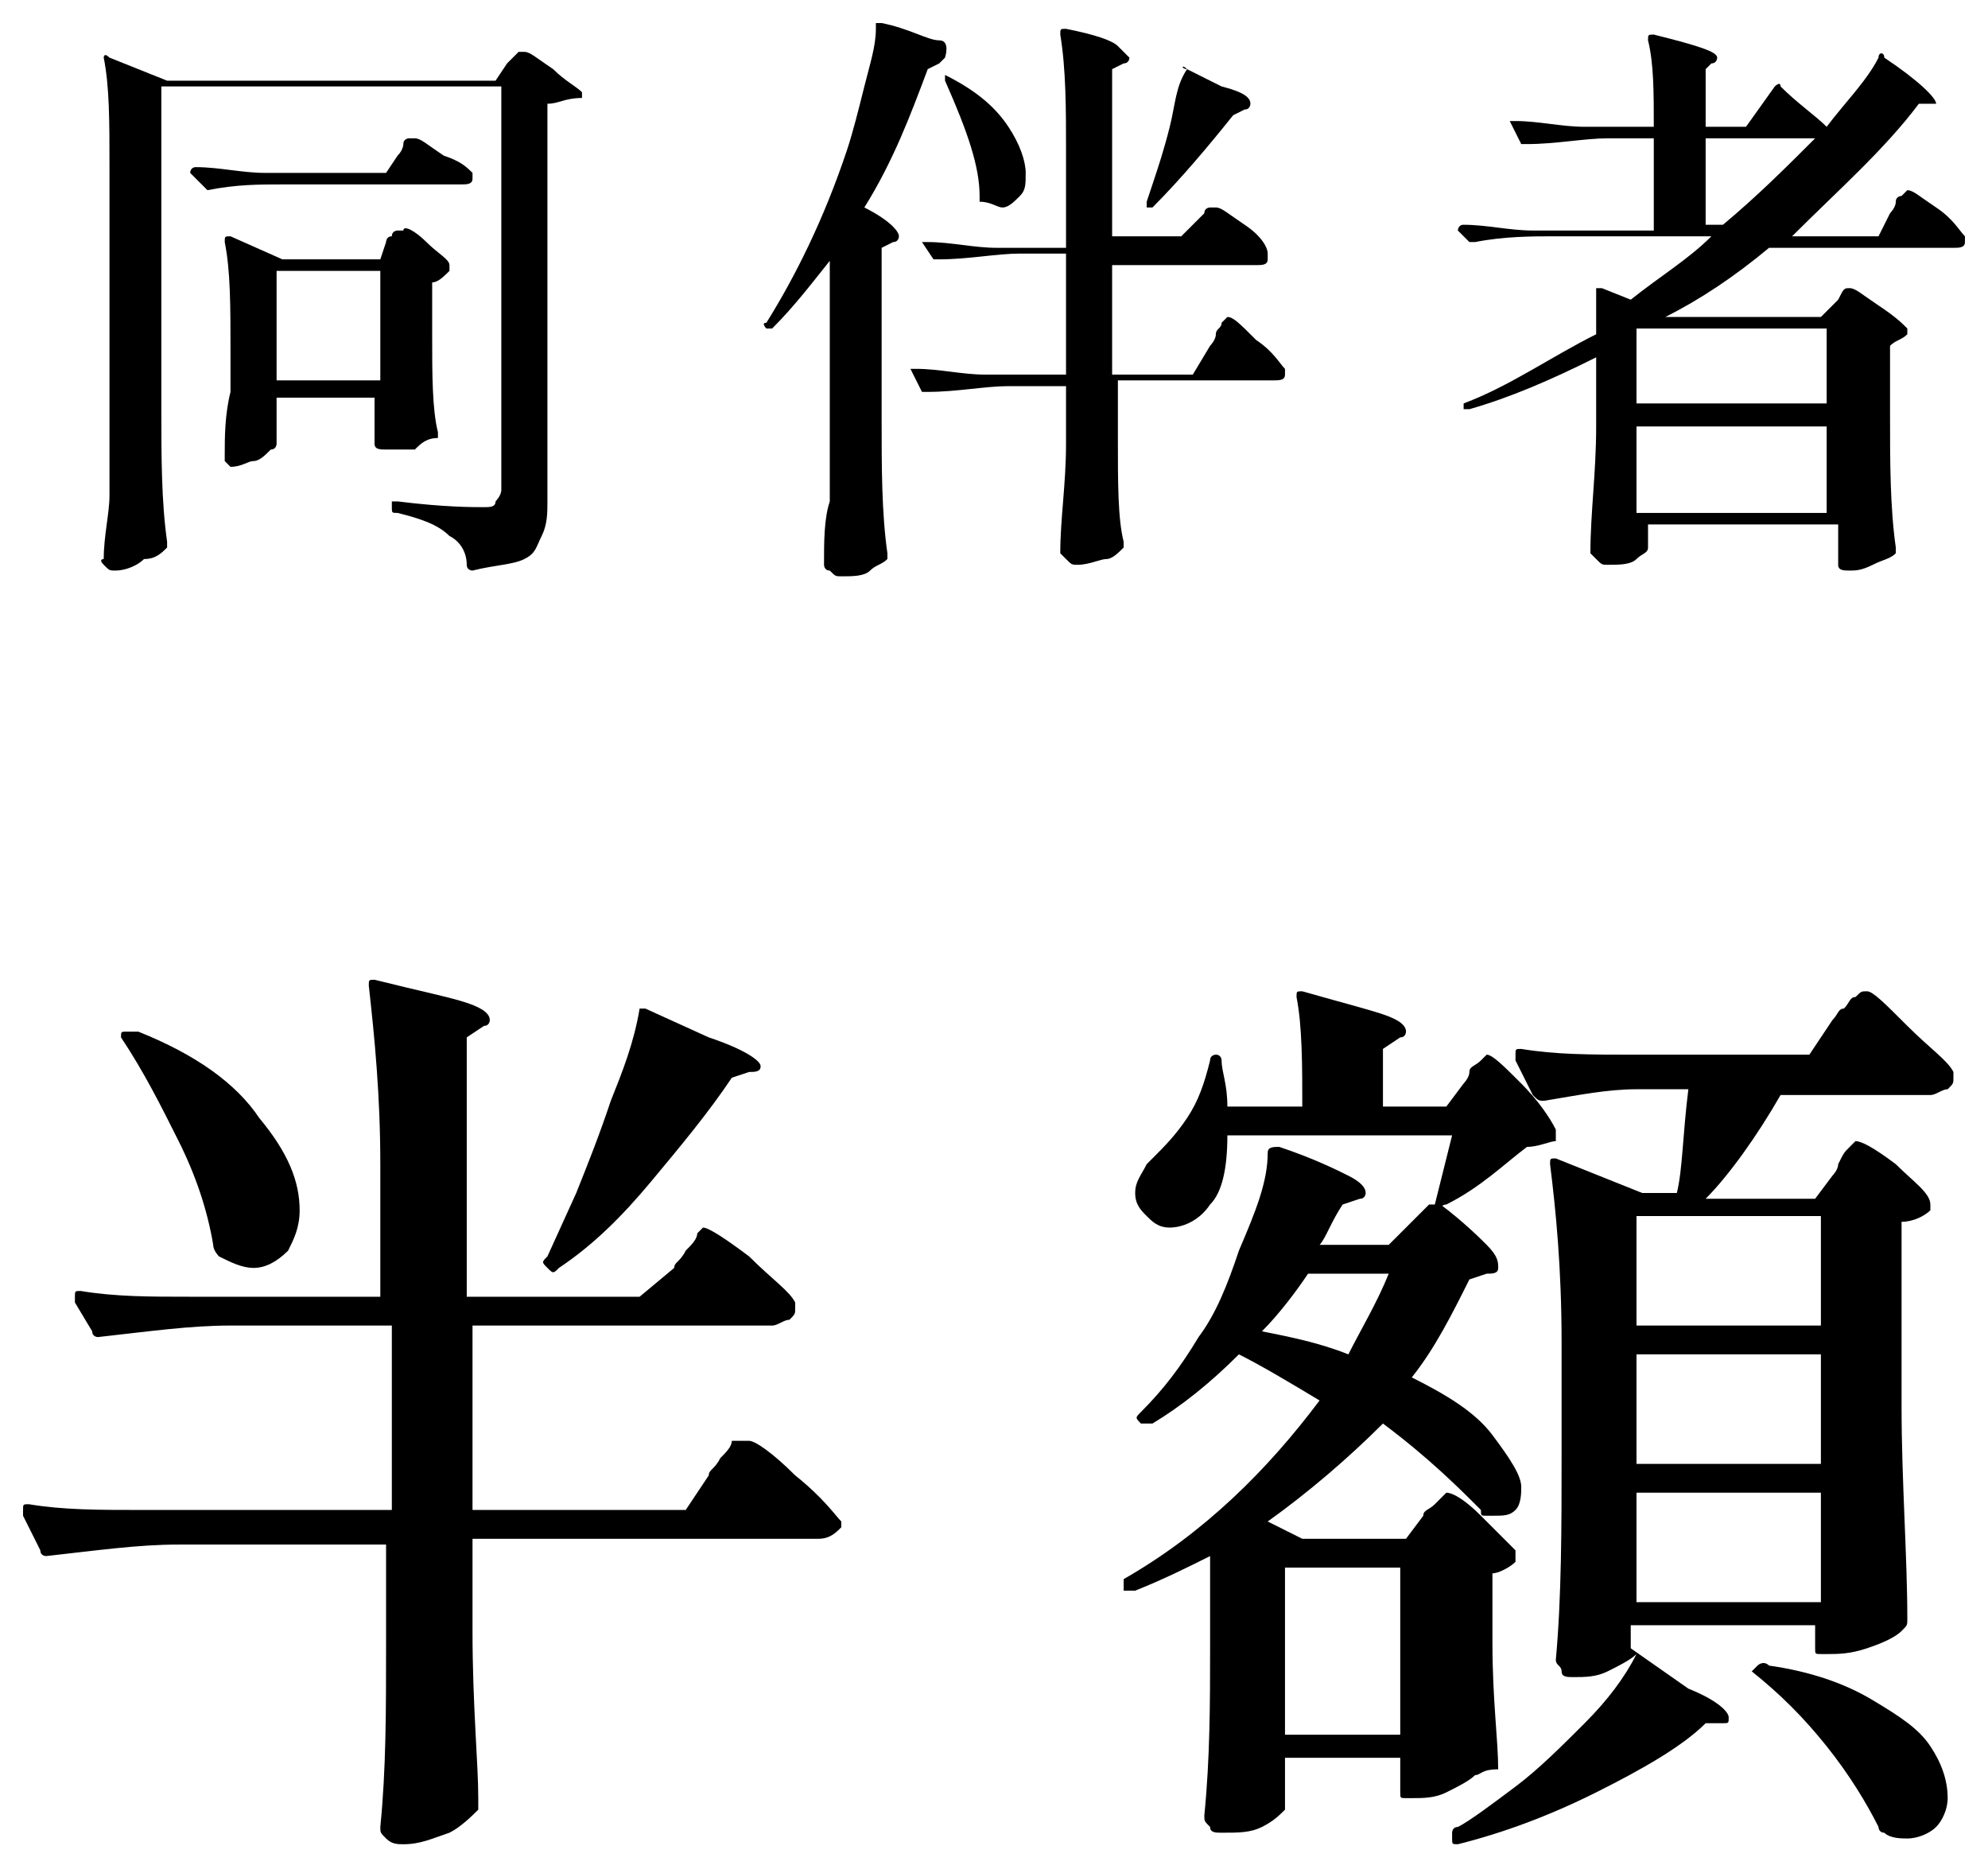
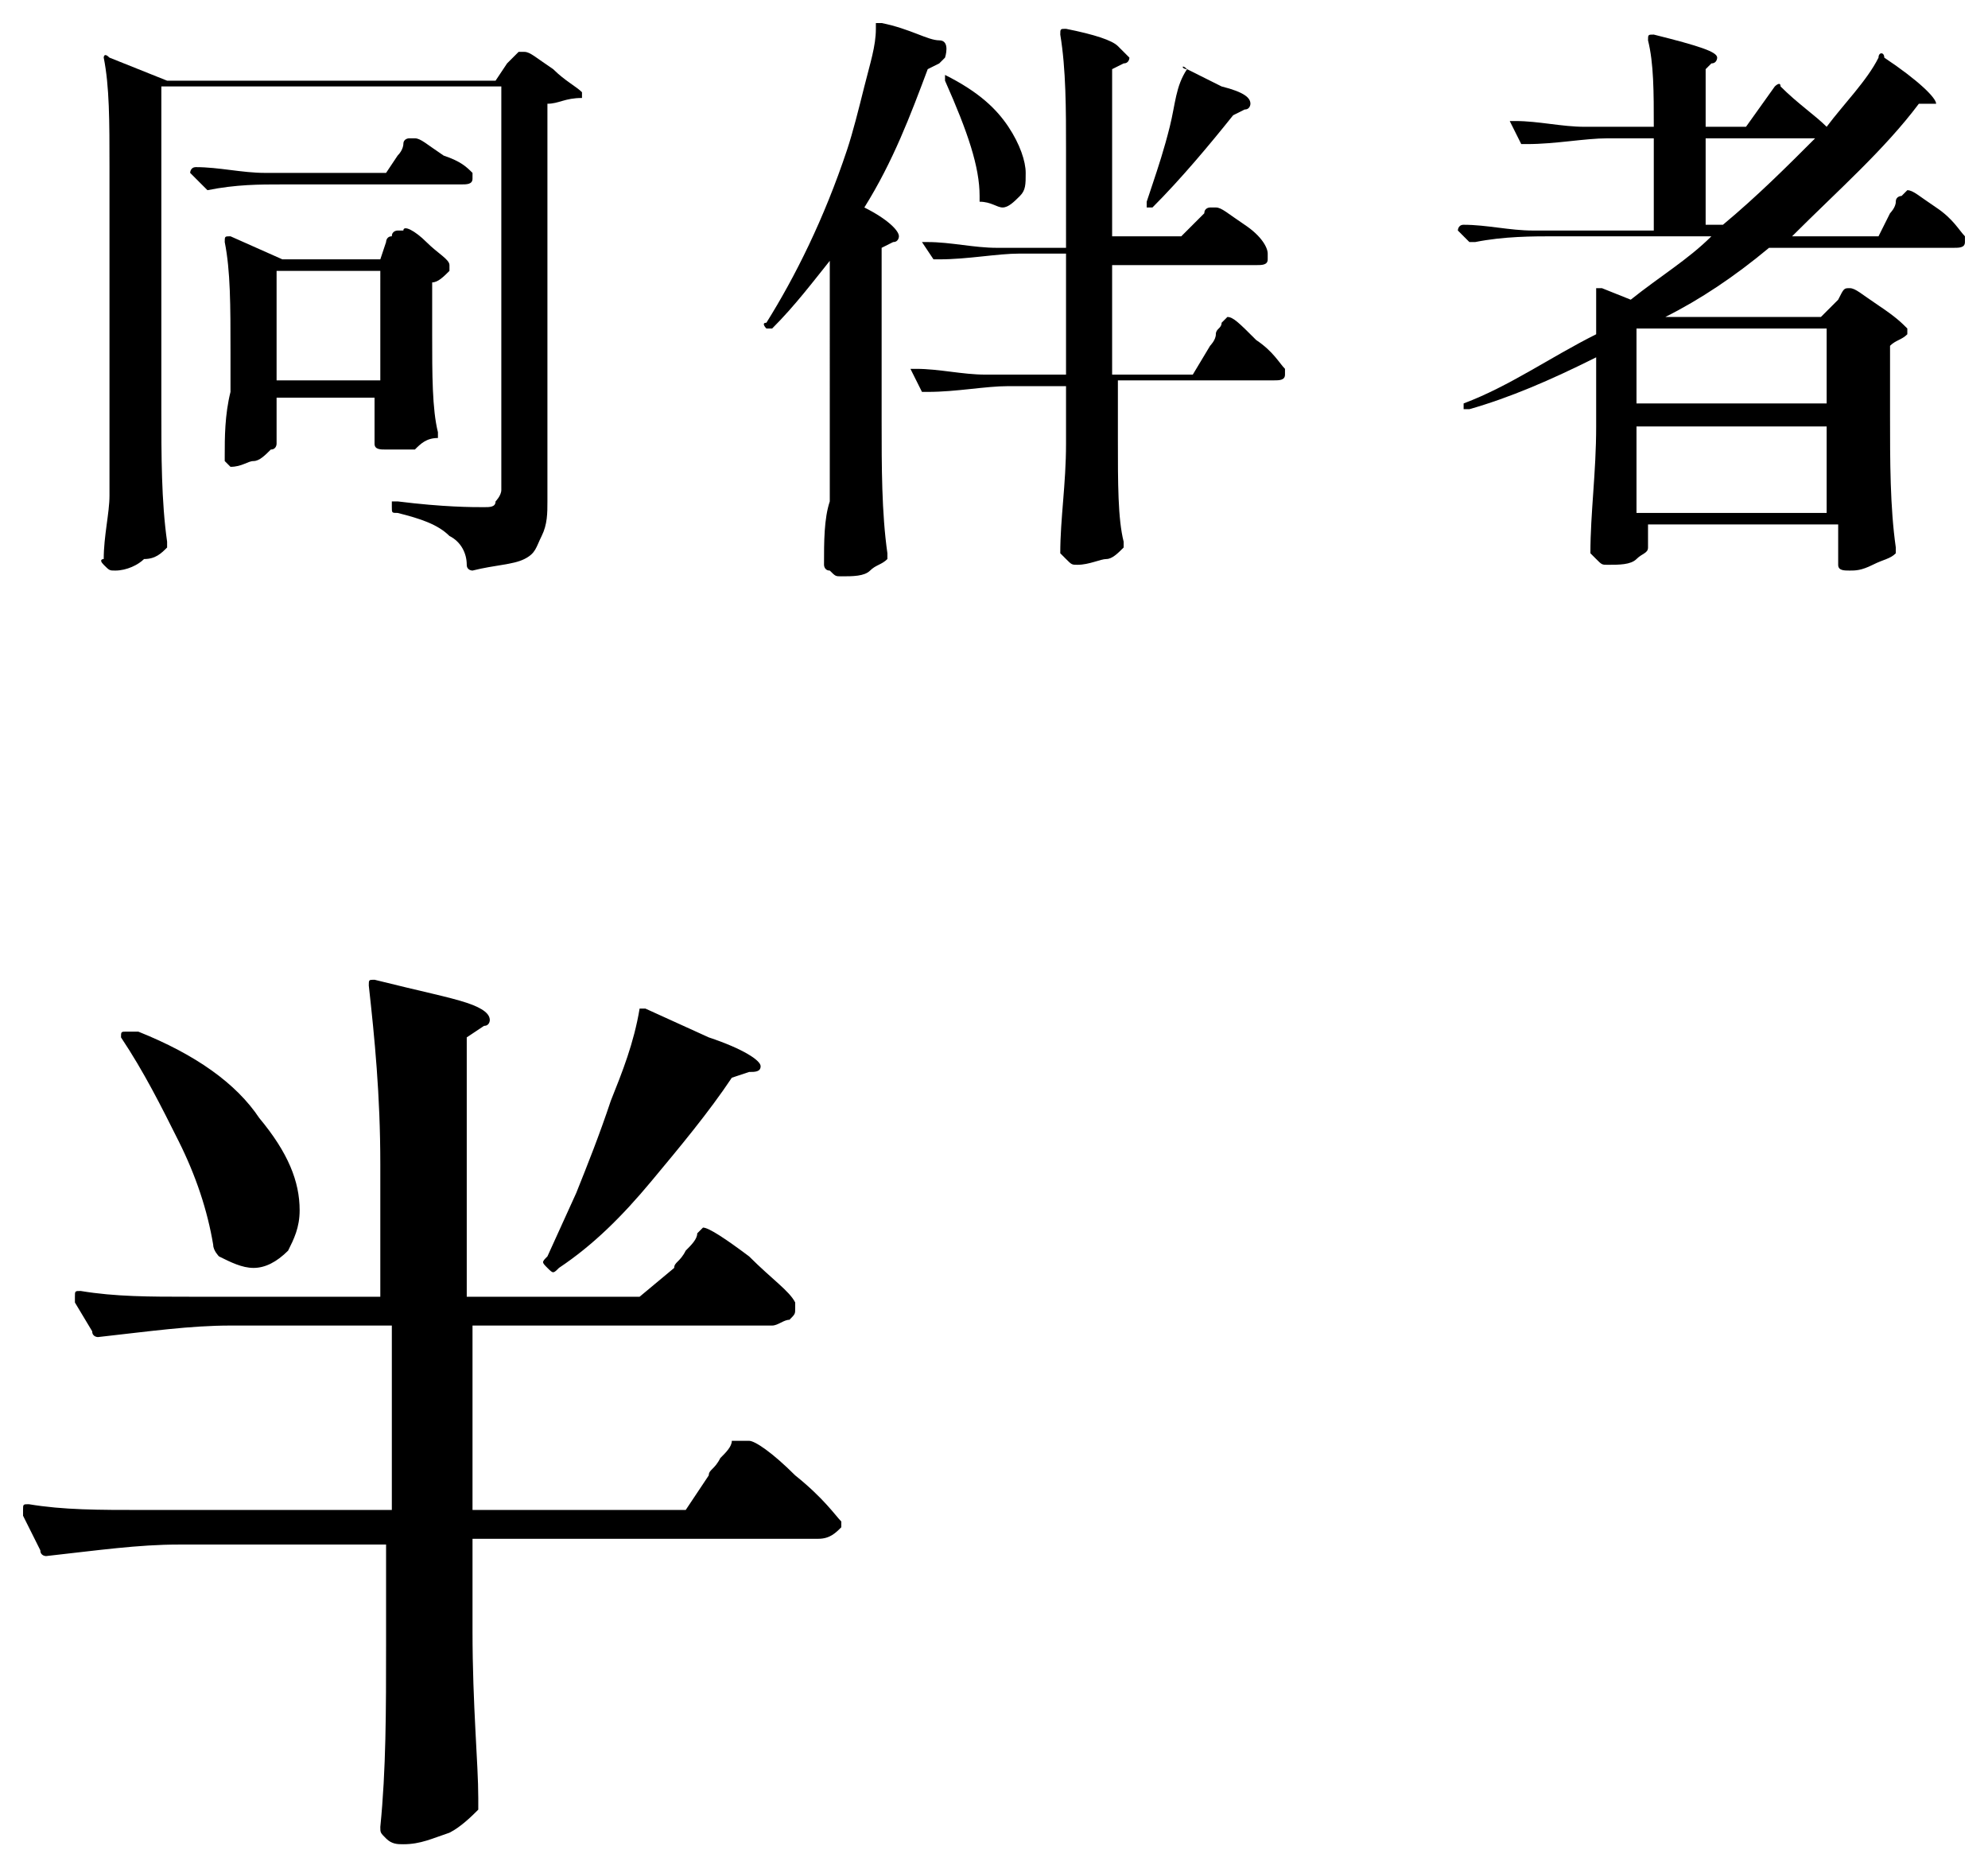
<svg xmlns="http://www.w3.org/2000/svg" version="1.1" id="レイヤー_1" x="0px" y="0px" width="34.5px" height="32.5px" viewBox="0 0 34.5 32.5" style="enable-background:new 0 0 34.5 32.5;" xml:space="preserve">
  <g>
    <g>
      <path d="M2.8,7.1c0,0.8,0,1.6,0.1,2.3c0,0,0,0.1,0,0.1C2.8,9.6,2.7,9.7,2.5,9.7C2.4,9.8,2.2,9.9,2,9.9c-0.1,0-0.1,0-0.2-0.1    S1.8,9.7,1.8,9.7c0-0.4,0.1-0.8,0.1-1.1c0-0.4,0-0.9,0-1.5V2.9c0-0.8,0-1.4-0.1-1.9v0c0,0,0-0.1,0.1,0l1,0.4h5.7l0.2-0.3    c0,0,0.1-0.1,0.1-0.1c0,0,0.1-0.1,0.1-0.1c0,0,0.1,0,0.1,0c0.1,0,0.2,0.1,0.5,0.3c0.2,0.2,0.4,0.3,0.5,0.4c0,0,0,0.1,0,0.1    C9.8,1.7,9.7,1.8,9.5,1.8v6.9c0,0.2,0,0.4-0.1,0.6S9.3,9.6,9.1,9.7S8.6,9.8,8.2,9.9h0c0,0-0.1,0-0.1-0.1c0-0.2-0.1-0.4-0.3-0.5    C7.6,9.1,7.3,9,6.9,8.9c-0.1,0-0.1,0-0.1-0.1c0,0,0,0,0-0.1c0,0,0,0,0.1,0c0.8,0.1,1.3,0.1,1.5,0.1c0.1,0,0.2,0,0.2-0.1    c0,0,0.1-0.1,0.1-0.2v-7H2.8V7.1z M4.9,3.2c-0.4,0-0.8,0-1.3,0.1h0c0,0,0,0-0.1-0.1L3.3,3c0,0,0,0,0,0c0,0,0-0.1,0.1-0.1    c0.4,0,0.8,0.1,1.2,0.1h2.1l0.2-0.3C7,2.6,7,2.5,7,2.5c0-0.1,0.1-0.1,0.1-0.1c0,0,0.1,0,0.1,0c0.1,0,0.2,0.1,0.5,0.3    C8,2.8,8.1,2.9,8.2,3c0,0,0,0.1,0,0.1c0,0.1-0.1,0.1-0.2,0.1H4.9z M6.7,4.2c0,0,0-0.1,0.1-0.1C6.8,4,6.9,4,6.9,4c0,0,0.1,0,0.1,0    C7,3.9,7.2,4,7.4,4.2c0.2,0.2,0.4,0.3,0.4,0.4c0,0,0,0.1,0,0.1C7.7,4.8,7.6,4.9,7.5,4.9v0.9c0,0.7,0,1.3,0.1,1.7c0,0,0,0.1,0,0.1    C7.4,7.6,7.3,7.7,7.2,7.8C7,7.8,6.9,7.8,6.7,7.8c-0.1,0-0.2,0-0.2-0.1c0,0,0-0.1,0-0.1c0,0,0-0.1,0-0.1c0-0.1,0-0.1,0-0.2V6.9H4.8    v0.3l0,0.5l0,0c0,0,0,0.1-0.1,0.1C4.6,7.9,4.5,8,4.4,8S4.2,8.1,4,8.1C4,8.1,3.9,8,3.9,8s0-0.1,0-0.1c0-0.3,0-0.7,0.1-1.1V6.1    c0-0.8,0-1.4-0.1-1.9v0c0-0.1,0-0.1,0.1-0.1l0.9,0.4h1.7L6.7,4.2z M4.8,4.7v1.9h1.8V4.7H4.8z" />
      <path d="M14.5,4.4c-0.4,0.5-0.7,0.9-1.1,1.3c0,0-0.1,0-0.1,0c0,0-0.1-0.1,0-0.1c0.5-0.8,1-1.8,1.4-3c0.1-0.3,0.2-0.7,0.3-1.1    c0.1-0.4,0.2-0.7,0.2-1c0,0,0,0,0-0.1c0,0,0,0,0.1,0c0.5,0.1,0.8,0.3,1,0.3S16.4,1,16.4,1c0,0,0,0-0.1,0.1l-0.2,0.1    C15.8,2,15.5,2.8,15,3.6c0.4,0.2,0.6,0.4,0.6,0.5c0,0,0,0.1-0.1,0.1l-0.2,0.1v3c0,0.8,0,1.6,0.1,2.3c0,0,0,0.1,0,0.1    c-0.1,0.1-0.2,0.1-0.3,0.2s-0.3,0.1-0.5,0.1c-0.1,0-0.1,0-0.2-0.1c-0.1,0-0.1-0.1-0.1-0.1c0-0.4,0-0.8,0.1-1.1c0-0.4,0-0.9,0-1.5    V4.4z M20.8,3.8c0,0,0.1-0.1,0.1-0.1c0-0.1,0.1-0.1,0.1-0.1c0,0,0.1,0,0.1,0c0.1,0,0.2,0.1,0.5,0.3s0.4,0.4,0.4,0.5    c0,0,0,0.1,0,0.1c0,0.1-0.1,0.1-0.2,0.1h-2.5v1.9h1.4L21,6c0,0,0.1-0.1,0.1-0.2c0-0.1,0.1-0.1,0.1-0.2c0,0,0.1-0.1,0.1-0.1    c0.1,0,0.2,0.1,0.5,0.4c0.3,0.2,0.4,0.4,0.5,0.5c0,0,0,0.1,0,0.1c0,0.1-0.1,0.1-0.2,0.1h-2.7v1c0,0.8,0,1.4,0.1,1.8    c0,0,0,0.1,0,0.1c-0.1,0.1-0.2,0.2-0.3,0.2s-0.3,0.1-0.5,0.1c-0.1,0-0.1,0-0.2-0.1c0,0-0.1-0.1-0.1-0.1c0-0.6,0.1-1.2,0.1-1.9V6.7    h-1c-0.4,0-0.9,0.1-1.4,0.1h0c0,0,0,0-0.1,0l-0.2-0.4c0,0,0,0,0,0c0,0,0,0,0.1,0c0.4,0,0.8,0.1,1.2,0.1h1.4V4.4h-0.8    c-0.4,0-0.9,0.1-1.4,0.1h0c0,0,0,0-0.1,0L16,4.2c0,0,0,0,0,0c0,0,0,0,0.1,0c0.4,0,0.8,0.1,1.2,0.1h1.2V2.6c0-0.7,0-1.4-0.1-2v0    c0-0.1,0-0.1,0.1-0.1c0.5,0.1,0.8,0.2,0.9,0.3C19.5,0.9,19.6,1,19.6,1c0,0,0,0.1-0.1,0.1l-0.2,0.1v2.9h1.2L20.8,3.8z M16.4,1.3    C16.5,1.3,16.5,1.3,16.4,1.3c0.6,0.3,0.9,0.6,1.1,0.9s0.3,0.6,0.3,0.8c0,0.2,0,0.3-0.1,0.4c-0.1,0.1-0.2,0.2-0.3,0.2    c-0.1,0-0.2-0.1-0.4-0.1c0,0,0-0.1,0-0.1c0-0.5-0.2-1.1-0.6-2C16.4,1.4,16.4,1.4,16.4,1.3z M20.6,1.2l0.6,0.3    c0.4,0.1,0.5,0.2,0.5,0.3c0,0,0,0.1-0.1,0.1l-0.2,0.1C21,2.5,20.5,3.1,20,3.6c0,0-0.1,0-0.1,0l0,0c0,0,0,0,0,0s0,0,0-0.1L20,3.2    c0.1-0.3,0.2-0.6,0.3-1C20.4,1.8,20.4,1.5,20.6,1.2C20.5,1.2,20.5,1.1,20.6,1.2z" />
      <path d="M30.8,1.5c0,0,0.1-0.1,0.1,0c0.3,0.3,0.6,0.5,0.8,0.7c0.3-0.4,0.7-0.8,0.9-1.2c0-0.1,0.1-0.1,0.1,0    c0.6,0.4,0.9,0.7,0.9,0.8c0,0,0,0-0.1,0l-0.2,0c-0.6,0.8-1.4,1.5-2.2,2.3h1.5l0.2-0.4c0,0,0.1-0.1,0.1-0.2c0-0.1,0.1-0.1,0.1-0.1    s0.1-0.1,0.1-0.1c0.1,0,0.2,0.1,0.5,0.3c0.3,0.2,0.4,0.4,0.5,0.5c0,0,0,0.1,0,0.1c0,0.1-0.1,0.1-0.2,0.1h-3.2    c-0.6,0.5-1.2,0.9-1.8,1.2h2.7l0.2-0.2c0,0,0.1-0.1,0.1-0.1C32,5,32,5,32.1,5c0.1,0,0.2,0.1,0.5,0.3s0.4,0.3,0.5,0.4    c0,0,0,0.1,0,0.1c-0.1,0.1-0.2,0.1-0.3,0.2v1.2c0,0.8,0,1.6,0.1,2.3c0,0,0,0.1,0,0.1c-0.1,0.1-0.2,0.1-0.4,0.2    c-0.2,0.1-0.3,0.1-0.4,0.1c-0.1,0-0.2,0-0.2-0.1c0,0,0-0.1,0-0.1l0-0.2V9.1h-3.3v0.4c0,0.1-0.1,0.1-0.2,0.2s-0.3,0.1-0.5,0.1    c-0.1,0-0.1,0-0.2-0.1s-0.1-0.1-0.1-0.1c0-0.7,0.1-1.4,0.1-2.2V6.2c-0.8,0.4-1.5,0.7-2.2,0.9h0c0,0-0.1,0-0.1,0v0c0,0,0-0.1,0-0.1    c0.8-0.3,1.5-0.8,2.3-1.2V5.4c0-0.1,0-0.2,0-0.3c0,0,0-0.1,0-0.1c0,0,0,0,0.1,0l0.5,0.2c0.5-0.4,1-0.7,1.4-1.1H27    c-0.4,0-0.9,0-1.4,0.1h0c0,0,0,0-0.1,0L25.3,4c0,0,0,0,0,0c0,0,0-0.1,0.1-0.1c0.4,0,0.8,0.1,1.2,0.1h2.1V2.4h-0.8    c-0.4,0-0.9,0.1-1.4,0.1h0c0,0-0.1,0-0.1,0l-0.2-0.4c0,0,0,0,0,0c0,0,0,0,0.1,0c0.4,0,0.8,0.1,1.2,0.1h1.2c0-0.6,0-1.1-0.1-1.5    c0-0.1,0-0.1,0.1-0.1c0.8,0.2,1.1,0.3,1.1,0.4c0,0,0,0.1-0.1,0.1l-0.1,0.1v1h0.7L30.8,1.5z M31.7,7.1V5.7h-3.3v1.3H31.7z     M28.4,7.4v1.5h3.3V7.4H28.4z M29.6,2.4v1.5h0.3c0.6-0.5,1.1-1,1.6-1.5H29.6z" />
    </g>
    <g>
      <path d="M11.7,22c0-0.1,0.1-0.1,0.2-0.3c0.1-0.1,0.2-0.2,0.2-0.3c0.1-0.1,0.1-0.1,0.1-0.1c0.1,0,0.4,0.2,0.8,0.5    c0.4,0.4,0.7,0.6,0.8,0.8l0,0.1c0,0.1,0,0.1-0.1,0.2c-0.1,0-0.2,0.1-0.3,0.1H8.2v3.2h3.7l0.4-0.6c0-0.1,0.1-0.1,0.2-0.3    c0.1-0.1,0.2-0.2,0.2-0.3C12.9,25,12.9,25,13,25c0.1,0,0.4,0.2,0.8,0.6c0.5,0.4,0.7,0.7,0.8,0.8c0,0,0,0.1,0,0.1    c-0.1,0.1-0.2,0.2-0.4,0.2h-6v1.6c0,1.3,0.1,2.3,0.1,2.9c0,0.1,0,0.1,0,0.2c-0.1,0.1-0.3,0.3-0.5,0.4C7.5,31.9,7.3,32,7,32    c-0.1,0-0.2,0-0.3-0.1c-0.1-0.1-0.1-0.1-0.1-0.2c0.1-1,0.1-2,0.1-3.2v-1.7H3.1c-0.7,0-1.4,0.1-2.3,0.2h0c0,0-0.1,0-0.1-0.1    l-0.3-0.6c0,0,0,0,0-0.1c0-0.1,0-0.1,0.1-0.1c0.6,0.1,1.2,0.1,2,0.1h4.3v-3.2H4c-0.7,0-1.4,0.1-2.3,0.2h0c0,0-0.1,0-0.1-0.1    l-0.3-0.5c0,0,0,0,0-0.1c0-0.1,0-0.1,0.1-0.1c0.6,0.1,1.2,0.1,1.9,0.1h3.3v-2.3c0-1.2-0.1-2.2-0.2-3.1v0c0-0.1,0-0.1,0.1-0.1    c0.8,0.2,1.3,0.3,1.6,0.4c0.3,0.1,0.4,0.2,0.4,0.3c0,0,0,0.1-0.1,0.1l-0.3,0.2v4.5h3L11.7,22z M2.2,17.9c0.1,0,0.1,0,0.2,0    c1,0.4,1.7,0.9,2.1,1.5c0.5,0.6,0.7,1.1,0.7,1.6c0,0.3-0.1,0.5-0.2,0.7C4.8,21.9,4.6,22,4.4,22c-0.2,0-0.4-0.1-0.6-0.2    c0,0-0.1-0.1-0.1-0.2c-0.1-0.6-0.3-1.2-0.6-1.8c-0.3-0.6-0.6-1.2-1-1.8C2.1,17.9,2.1,17.9,2.2,17.9z M11.1,17.5c0,0,0.1,0,0.1,0    l1.1,0.5c0.6,0.2,0.9,0.4,0.9,0.5c0,0.1-0.1,0.1-0.2,0.1l-0.3,0.1c-0.4,0.6-0.9,1.2-1.4,1.8c-0.5,0.6-1,1.1-1.6,1.5    c-0.1,0.1-0.1,0.1-0.2,0l0,0c-0.1-0.1-0.1-0.1,0-0.2l0.5-1.1c0.2-0.5,0.4-1,0.6-1.6C10.8,18.6,11,18.1,11.1,17.5    C11.1,17.6,11.1,17.5,11.1,17.5z" />
-       <path d="M25.6,30.8c-0.1,0.1-0.3,0.2-0.5,0.3c-0.2,0.1-0.4,0.1-0.6,0.1h-0.1c-0.1,0-0.1,0-0.1-0.1v-0.6h-2v0.3c0,0.3,0,0.4,0,0.4    c0,0,0,0,0,0.1c0,0,0,0.1,0,0.1c-0.1,0.1-0.2,0.2-0.4,0.3c-0.2,0.1-0.4,0.1-0.7,0.1c-0.1,0-0.2,0-0.2-0.1    c-0.1-0.1-0.1-0.1-0.1-0.2c0.1-1,0.1-2,0.1-2.9v-1.6c-0.4,0.2-0.8,0.4-1.3,0.6c-0.1,0-0.1,0-0.2,0l0,0c0-0.1,0-0.1,0-0.2    c1.4-0.8,2.5-1.9,3.4-3.1c-0.5-0.3-1-0.6-1.4-0.8c-0.5,0.5-1,0.9-1.5,1.2c-0.1,0-0.1,0-0.2,0l0,0c-0.1-0.1-0.1-0.1,0-0.2    c0.4-0.4,0.7-0.8,1-1.3c0.3-0.4,0.5-0.9,0.7-1.5C21.8,21,22,20.5,22,20c0-0.1,0.1-0.1,0.2-0.1c0.6,0.2,1,0.4,1.2,0.5    c0.2,0.1,0.3,0.2,0.3,0.3c0,0,0,0.1-0.1,0.1l-0.3,0.1c-0.2,0.3-0.3,0.6-0.4,0.7h1.2l0.7-0.7l0.1,0v0l0.3-1.2h-3.9    c0,0.6-0.1,1-0.3,1.2c-0.2,0.3-0.5,0.4-0.7,0.4c-0.2,0-0.3-0.1-0.4-0.2c-0.1-0.1-0.2-0.2-0.2-0.4c0-0.2,0.1-0.3,0.2-0.5    c0,0,0.1-0.1,0.1-0.1c0.2-0.2,0.4-0.4,0.6-0.7s0.3-0.6,0.4-1c0-0.1,0.1-0.1,0.1-0.1c0.1,0,0.1,0.1,0.1,0.1c0,0.2,0.1,0.4,0.1,0.8    h1.3c0-0.7,0-1.4-0.1-1.9c0-0.1,0-0.1,0.1-0.1c0.7,0.2,1.1,0.3,1.4,0.4c0.3,0.1,0.4,0.2,0.4,0.3c0,0,0,0.1-0.1,0.1l-0.3,0.2v1h1.1    l0.3-0.4c0,0,0.1-0.1,0.1-0.2s0.1-0.1,0.2-0.2c0,0,0.1-0.1,0.1-0.1c0.1,0,0.3,0.2,0.6,0.5c0.3,0.3,0.5,0.6,0.6,0.8    c0,0.1,0,0.1,0,0.2c-0.1,0-0.3,0.1-0.5,0.1c-0.4,0.3-0.8,0.7-1.4,1c-0.1,0-0.1,0.1-0.1,0l0,0c0.4,0.3,0.7,0.6,0.8,0.7    c0.2,0.2,0.2,0.3,0.2,0.4c0,0.1-0.1,0.1-0.2,0.1l-0.3,0.1c-0.3,0.6-0.6,1.2-1,1.7c0.6,0.3,1.1,0.6,1.4,1s0.5,0.7,0.5,0.9    c0,0.1,0,0.3-0.1,0.4c-0.1,0.1-0.2,0.1-0.4,0.1c-0.1,0-0.1,0-0.1,0c-0.1,0-0.1,0-0.1-0.1c-0.4-0.4-0.9-0.9-1.7-1.5    c-0.6,0.6-1.3,1.2-2,1.7l0.6,0.3h1.8l0.3-0.4c0-0.1,0.1-0.1,0.2-0.2c0.1-0.1,0.2-0.2,0.2-0.2c0.1,0,0.3,0.1,0.6,0.4    s0.5,0.5,0.6,0.6c0,0.1,0,0.1,0,0.2c-0.1,0.1-0.3,0.2-0.4,0.2v1.2c0,1,0.1,1.7,0.1,2.2C25.7,30.7,25.7,30.8,25.6,30.8z M23.4,23.5    c0.2-0.4,0.5-0.9,0.7-1.4h-1.4c-0.2,0.3-0.5,0.7-0.8,1C22.4,23.2,22.9,23.3,23.4,23.5z M22.3,30.1h2v-2.9h-2V30.1z M33.1,17.8    c0.4,0.4,0.7,0.6,0.8,0.8c0,0,0,0,0,0.1c0,0.1,0,0.1-0.1,0.2c-0.1,0-0.2,0.1-0.3,0.1h-2.6c-0.4,0.7-0.9,1.4-1.3,1.8h1.9l0.3-0.4    c0,0,0.1-0.1,0.1-0.2C32,20,32,20,32.1,19.9c0,0,0.1-0.1,0.1-0.1c0.1,0,0.3,0.1,0.7,0.4c0.3,0.3,0.6,0.5,0.6,0.7c0,0,0,0.1,0,0.1    c-0.1,0.1-0.3,0.2-0.5,0.2v3.2c0,1.3,0.1,2.6,0.1,3.7c0,0.1,0,0.1-0.1,0.2c-0.1,0.1-0.3,0.2-0.6,0.3s-0.5,0.1-0.7,0.1h-0.1    c-0.1,0-0.1,0-0.1-0.1v-0.4h-3.2v0.4l1,0.7c0.5,0.2,0.7,0.4,0.7,0.5c0,0.1,0,0.1-0.1,0.1h-0.3c-0.4,0.4-1.1,0.8-1.9,1.2    c-0.8,0.4-1.6,0.7-2.4,0.9h0c-0.1,0-0.1,0-0.1-0.1l0,0c0,0,0,0,0-0.1c0,0,0-0.1,0.1-0.1c0.2-0.1,0.6-0.4,1-0.7    c0.4-0.3,0.8-0.7,1.2-1.1s0.7-0.8,0.9-1.2c-0.1,0.1-0.3,0.2-0.5,0.3c-0.2,0.1-0.4,0.1-0.6,0.1c-0.1,0-0.2,0-0.2-0.1    S27,28.9,27,28.8c0.1-1.1,0.1-2.3,0.1-3.6v-1.9c0-1.3-0.1-2.3-0.2-3.1v0c0-0.1,0-0.1,0.1-0.1l1.5,0.6h0.6c0.1-0.4,0.1-1,0.2-1.8    h-0.9c-0.5,0-1,0.1-1.6,0.2c-0.1,0-0.1,0-0.2-0.1l-0.3-0.6c0,0,0,0,0-0.1c0-0.1,0-0.1,0.1-0.1c0.6,0.1,1.2,0.1,2,0.1h3l0.4-0.6    c0.1-0.1,0.1-0.2,0.2-0.2c0.1-0.1,0.1-0.2,0.2-0.2c0.1-0.1,0.1-0.1,0.2-0.1C32.5,17.2,32.7,17.4,33.1,17.8z M31.6,23v-1.9h-3.2V23    H31.6z M28.4,25.4h3.2v-1.9h-3.2V25.4z M28.4,27.8h3.2v-1.9h-3.2V27.8z M30.5,28.9c0,0,0.1-0.1,0.2,0c0.7,0.1,1.3,0.3,1.8,0.6    c0.5,0.3,0.8,0.5,1,0.8c0.2,0.3,0.3,0.6,0.3,0.9c0,0.2-0.1,0.4-0.2,0.5c-0.1,0.1-0.3,0.2-0.5,0.2c-0.1,0-0.3,0-0.4-0.1    c-0.1,0-0.1-0.1-0.1-0.1c-0.2-0.4-0.5-0.9-0.9-1.4c-0.4-0.5-0.8-0.9-1.3-1.3C30.4,29,30.4,29,30.5,28.9z" />
    </g>
  </g>
</svg>